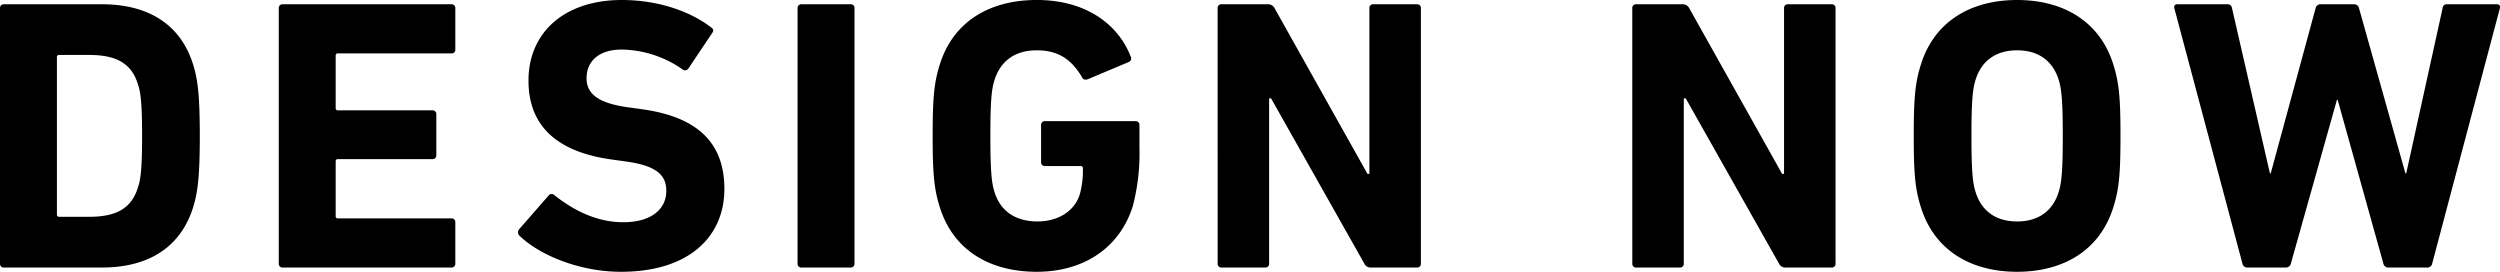
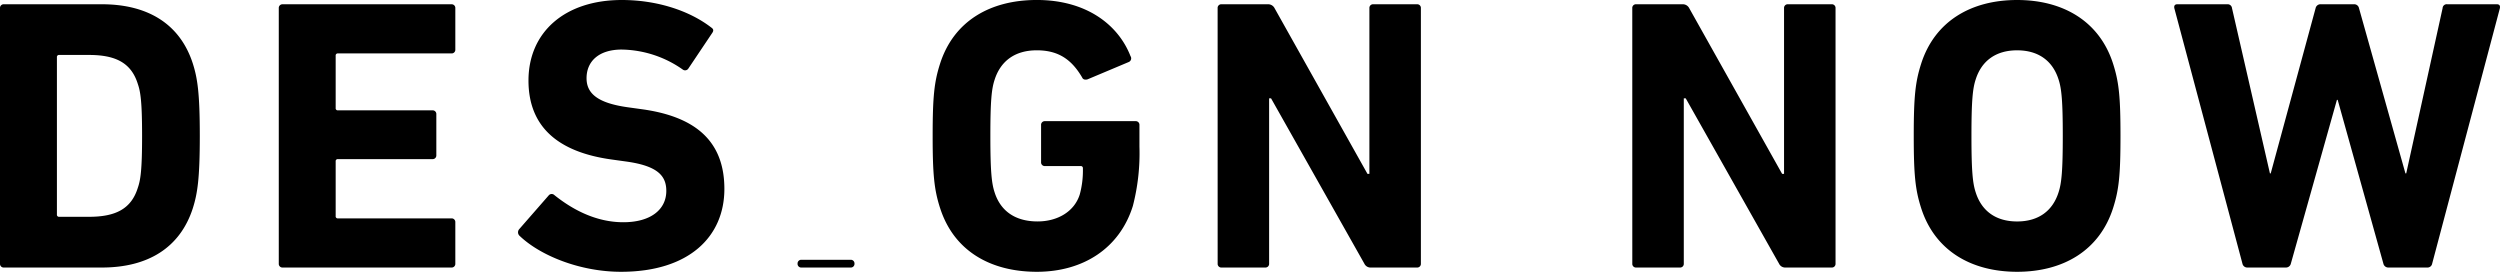
<svg xmlns="http://www.w3.org/2000/svg" width="464.921" height="50.544" viewBox="0 0 464.921 50.544">
-   <path id="パス_123" data-name="パス 123" d="M-230.544-.72a.68.68,0,0,0,.72.72h18.216c8.568,0,14.544-3.672,16.92-11.016.864-2.736,1.3-5.472,1.3-13.464s-.432-10.728-1.3-13.464c-2.376-7.344-8.352-11.016-16.92-11.016h-18.216a.68.68,0,0,0-.72.72Zm10.584-9.144V-39.1a.382.382,0,0,1,.432-.432h5.544c4.9,0,7.848,1.44,9.072,5.4.5,1.44.792,3.312.792,9.648s-.288,8.208-.792,9.648c-1.224,3.96-4.176,5.4-9.072,5.4h-5.544A.382.382,0,0,1-219.96-9.864ZM-178.7-.72a.68.68,0,0,0,.72.72h31.392a.68.68,0,0,0,.72-.72v-7.7a.68.68,0,0,0-.72-.72h-21.1a.382.382,0,0,1-.432-.432V-19.728a.382.382,0,0,1,.432-.432h17.568a.68.68,0,0,0,.72-.72v-7.632a.68.68,0,0,0-.72-.72h-17.568a.382.382,0,0,1-.432-.432v-9.72a.382.382,0,0,1,.432-.432h21.1a.68.68,0,0,0,.72-.72v-7.7a.68.68,0,0,0-.72-.72h-31.392a.68.68,0,0,0-.72.72ZM-115.056.792c12.672,0,19.224-6.552,19.224-15.408S-101.16-28.08-111.24-29.448l-2.592-.36c-5.616-.792-7.632-2.592-7.632-5.4,0-3.1,2.232-5.328,6.552-5.328a20.229,20.229,0,0,1,11.376,3.744.72.72,0,0,0,1.008-.216l4.392-6.552c.36-.5.288-.792-.144-1.08-4.1-3.168-10.152-5.112-16.632-5.112-10.584,0-17.352,5.976-17.352,14.976,0,8.64,5.544,13.32,15.48,14.688l2.592.36c5.832.792,7.56,2.592,7.56,5.472,0,3.456-2.88,5.832-7.992,5.832-5.184,0-9.576-2.448-12.816-5.04a.722.722,0,0,0-1.08.072l-5.472,6.264A.885.885,0,0,0-133.92-5.9C-130.1-2.232-122.688.792-115.056.792ZM-82.224-.72A.68.68,0,0,0-81.5,0h9.144a.68.68,0,0,0,.72-.72V-48.24a.68.68,0,0,0-.72-.72H-81.5a.68.68,0,0,0-.72.72Zm26.5-10.368c2.52,7.92,9.288,11.88,18,11.88,8.64,0,15.408-4.392,17.856-12.24a39.082,39.082,0,0,0,1.224-11.016V-26.5a.68.68,0,0,0-.72-.72H-36.216a.68.68,0,0,0-.72.72v6.912a.68.68,0,0,0,.72.72h6.624a.382.382,0,0,1,.432.432,16.925,16.925,0,0,1-.576,4.824c-1.008,3.24-4.176,5.04-7.848,5.04-4.248,0-6.912-2.016-7.992-5.4-.576-1.728-.792-4.1-.792-10.512s.216-8.712.792-10.44c1.08-3.384,3.672-5.472,7.848-5.472,4.032,0,6.48,1.728,8.424,5.04.144.36.5.5,1.008.36l7.7-3.24a.738.738,0,0,0,.288-1.08c-2.3-5.9-8.28-10.44-17.424-10.44-8.712,0-15.48,3.96-18,11.88-1.08,3.384-1.368,6.12-1.368,13.392S-56.808-14.472-55.728-11.088ZM-4.1-.72a.68.68,0,0,0,.72.72H4.752a.68.68,0,0,0,.72-.72V-31.464h.36L23.184-.72A1.267,1.267,0,0,0,24.408,0h8.568a.68.68,0,0,0,.72-.72V-48.24a.68.68,0,0,0-.72-.72H24.84a.68.68,0,0,0-.72.72v30.816h-.36L6.48-48.24a1.336,1.336,0,0,0-1.224-.72h-8.64a.68.68,0,0,0-.72.72Zm77.112,0a.68.68,0,0,0,.72.72h8.136a.68.68,0,0,0,.72-.72V-31.464h.36L100.3-.72A1.267,1.267,0,0,0,101.52,0h8.568a.68.68,0,0,0,.72-.72V-48.24a.68.68,0,0,0-.72-.72h-8.136a.68.68,0,0,0-.72.72v30.816h-.36L83.592-48.24a1.336,1.336,0,0,0-1.224-.72h-8.64a.68.68,0,0,0-.72.72ZM144.576.792c8.568,0,15.336-3.96,17.856-11.88,1.08-3.384,1.368-6.12,1.368-13.392s-.288-10.008-1.368-13.392c-2.52-7.92-9.288-11.88-17.856-11.88s-15.336,3.96-17.856,11.88c-1.08,3.384-1.368,6.12-1.368,13.392s.288,10.008,1.368,13.392C129.24-3.168,136.008.792,144.576.792Zm0-9.36c-4.032,0-6.624-2.016-7.7-5.4-.576-1.728-.792-4.1-.792-10.512s.216-8.784.792-10.512c1.08-3.384,3.672-5.4,7.7-5.4s6.624,2.016,7.7,5.4c.576,1.728.792,4.1.792,10.512s-.216,8.784-.792,10.512C151.2-10.584,148.608-8.568,144.576-8.568ZM220.824,0a.879.879,0,0,0,.936-.72l12.6-47.52c.072-.432-.072-.72-.576-.72h-9.216a.76.76,0,0,0-.864.72L216.936-17.5h-.144l-8.64-30.744a.913.913,0,0,0-.864-.72h-6.264a.932.932,0,0,0-.936.72L191.736-17.5h-.144L184.536-48.24a.806.806,0,0,0-.864-.72h-9.288c-.5,0-.648.288-.576.72L186.48-.72a.913.913,0,0,0,.864.72h7.2a.932.932,0,0,0,.936-.72l8.568-30.456h.144l8.5,30.456a.932.932,0,0,0,.936.72Z" transform="translate(230.544 49.752)" />
+   <path id="パス_123" data-name="パス 123" d="M-230.544-.72a.68.68,0,0,0,.72.72h18.216c8.568,0,14.544-3.672,16.92-11.016.864-2.736,1.3-5.472,1.3-13.464s-.432-10.728-1.3-13.464c-2.376-7.344-8.352-11.016-16.92-11.016h-18.216a.68.68,0,0,0-.72.72Zm10.584-9.144V-39.1a.382.382,0,0,1,.432-.432h5.544c4.9,0,7.848,1.44,9.072,5.4.5,1.44.792,3.312.792,9.648s-.288,8.208-.792,9.648c-1.224,3.96-4.176,5.4-9.072,5.4h-5.544A.382.382,0,0,1-219.96-9.864ZM-178.7-.72a.68.68,0,0,0,.72.72h31.392a.68.68,0,0,0,.72-.72v-7.7a.68.68,0,0,0-.72-.72h-21.1a.382.382,0,0,1-.432-.432V-19.728a.382.382,0,0,1,.432-.432h17.568a.68.68,0,0,0,.72-.72v-7.632a.68.68,0,0,0-.72-.72h-17.568a.382.382,0,0,1-.432-.432v-9.72a.382.382,0,0,1,.432-.432h21.1a.68.68,0,0,0,.72-.72v-7.7a.68.68,0,0,0-.72-.72h-31.392a.68.68,0,0,0-.72.72ZM-115.056.792c12.672,0,19.224-6.552,19.224-15.408S-101.16-28.08-111.24-29.448l-2.592-.36c-5.616-.792-7.632-2.592-7.632-5.4,0-3.1,2.232-5.328,6.552-5.328a20.229,20.229,0,0,1,11.376,3.744.72.72,0,0,0,1.008-.216l4.392-6.552c.36-.5.288-.792-.144-1.08-4.1-3.168-10.152-5.112-16.632-5.112-10.584,0-17.352,5.976-17.352,14.976,0,8.64,5.544,13.32,15.48,14.688l2.592.36c5.832.792,7.56,2.592,7.56,5.472,0,3.456-2.88,5.832-7.992,5.832-5.184,0-9.576-2.448-12.816-5.04a.722.722,0,0,0-1.08.072l-5.472,6.264A.885.885,0,0,0-133.92-5.9C-130.1-2.232-122.688.792-115.056.792ZM-82.224-.72A.68.68,0,0,0-81.5,0h9.144a.68.68,0,0,0,.72-.72a.68.68,0,0,0-.72-.72H-81.5a.68.68,0,0,0-.72.72Zm26.5-10.368c2.52,7.92,9.288,11.88,18,11.88,8.64,0,15.408-4.392,17.856-12.24a39.082,39.082,0,0,0,1.224-11.016V-26.5a.68.68,0,0,0-.72-.72H-36.216a.68.68,0,0,0-.72.72v6.912a.68.68,0,0,0,.72.72h6.624a.382.382,0,0,1,.432.432,16.925,16.925,0,0,1-.576,4.824c-1.008,3.24-4.176,5.04-7.848,5.04-4.248,0-6.912-2.016-7.992-5.4-.576-1.728-.792-4.1-.792-10.512s.216-8.712.792-10.44c1.08-3.384,3.672-5.472,7.848-5.472,4.032,0,6.48,1.728,8.424,5.04.144.36.5.5,1.008.36l7.7-3.24a.738.738,0,0,0,.288-1.08c-2.3-5.9-8.28-10.44-17.424-10.44-8.712,0-15.48,3.96-18,11.88-1.08,3.384-1.368,6.12-1.368,13.392S-56.808-14.472-55.728-11.088ZM-4.1-.72a.68.68,0,0,0,.72.72H4.752a.68.68,0,0,0,.72-.72V-31.464h.36L23.184-.72A1.267,1.267,0,0,0,24.408,0h8.568a.68.68,0,0,0,.72-.72V-48.24a.68.68,0,0,0-.72-.72H24.84a.68.68,0,0,0-.72.72v30.816h-.36L6.48-48.24a1.336,1.336,0,0,0-1.224-.72h-8.64a.68.68,0,0,0-.72.72Zm77.112,0a.68.68,0,0,0,.72.72h8.136a.68.68,0,0,0,.72-.72V-31.464h.36L100.3-.72A1.267,1.267,0,0,0,101.52,0h8.568a.68.68,0,0,0,.72-.72V-48.24a.68.68,0,0,0-.72-.72h-8.136a.68.68,0,0,0-.72.72v30.816h-.36L83.592-48.24a1.336,1.336,0,0,0-1.224-.72h-8.64a.68.68,0,0,0-.72.72ZM144.576.792c8.568,0,15.336-3.96,17.856-11.88,1.08-3.384,1.368-6.12,1.368-13.392s-.288-10.008-1.368-13.392c-2.52-7.92-9.288-11.88-17.856-11.88s-15.336,3.96-17.856,11.88c-1.08,3.384-1.368,6.12-1.368,13.392s.288,10.008,1.368,13.392C129.24-3.168,136.008.792,144.576.792Zm0-9.36c-4.032,0-6.624-2.016-7.7-5.4-.576-1.728-.792-4.1-.792-10.512s.216-8.784.792-10.512c1.08-3.384,3.672-5.4,7.7-5.4s6.624,2.016,7.7,5.4c.576,1.728.792,4.1.792,10.512s-.216,8.784-.792,10.512C151.2-10.584,148.608-8.568,144.576-8.568ZM220.824,0a.879.879,0,0,0,.936-.72l12.6-47.52c.072-.432-.072-.72-.576-.72h-9.216a.76.76,0,0,0-.864.72L216.936-17.5h-.144l-8.64-30.744a.913.913,0,0,0-.864-.72h-6.264a.932.932,0,0,0-.936.72L191.736-17.5h-.144L184.536-48.24a.806.806,0,0,0-.864-.72h-9.288c-.5,0-.648.288-.576.72L186.48-.72a.913.913,0,0,0,.864.72h7.2a.932.932,0,0,0,.936-.72l8.568-30.456h.144l8.5,30.456a.932.932,0,0,0,.936.72Z" transform="translate(230.544 49.752)" />
</svg>